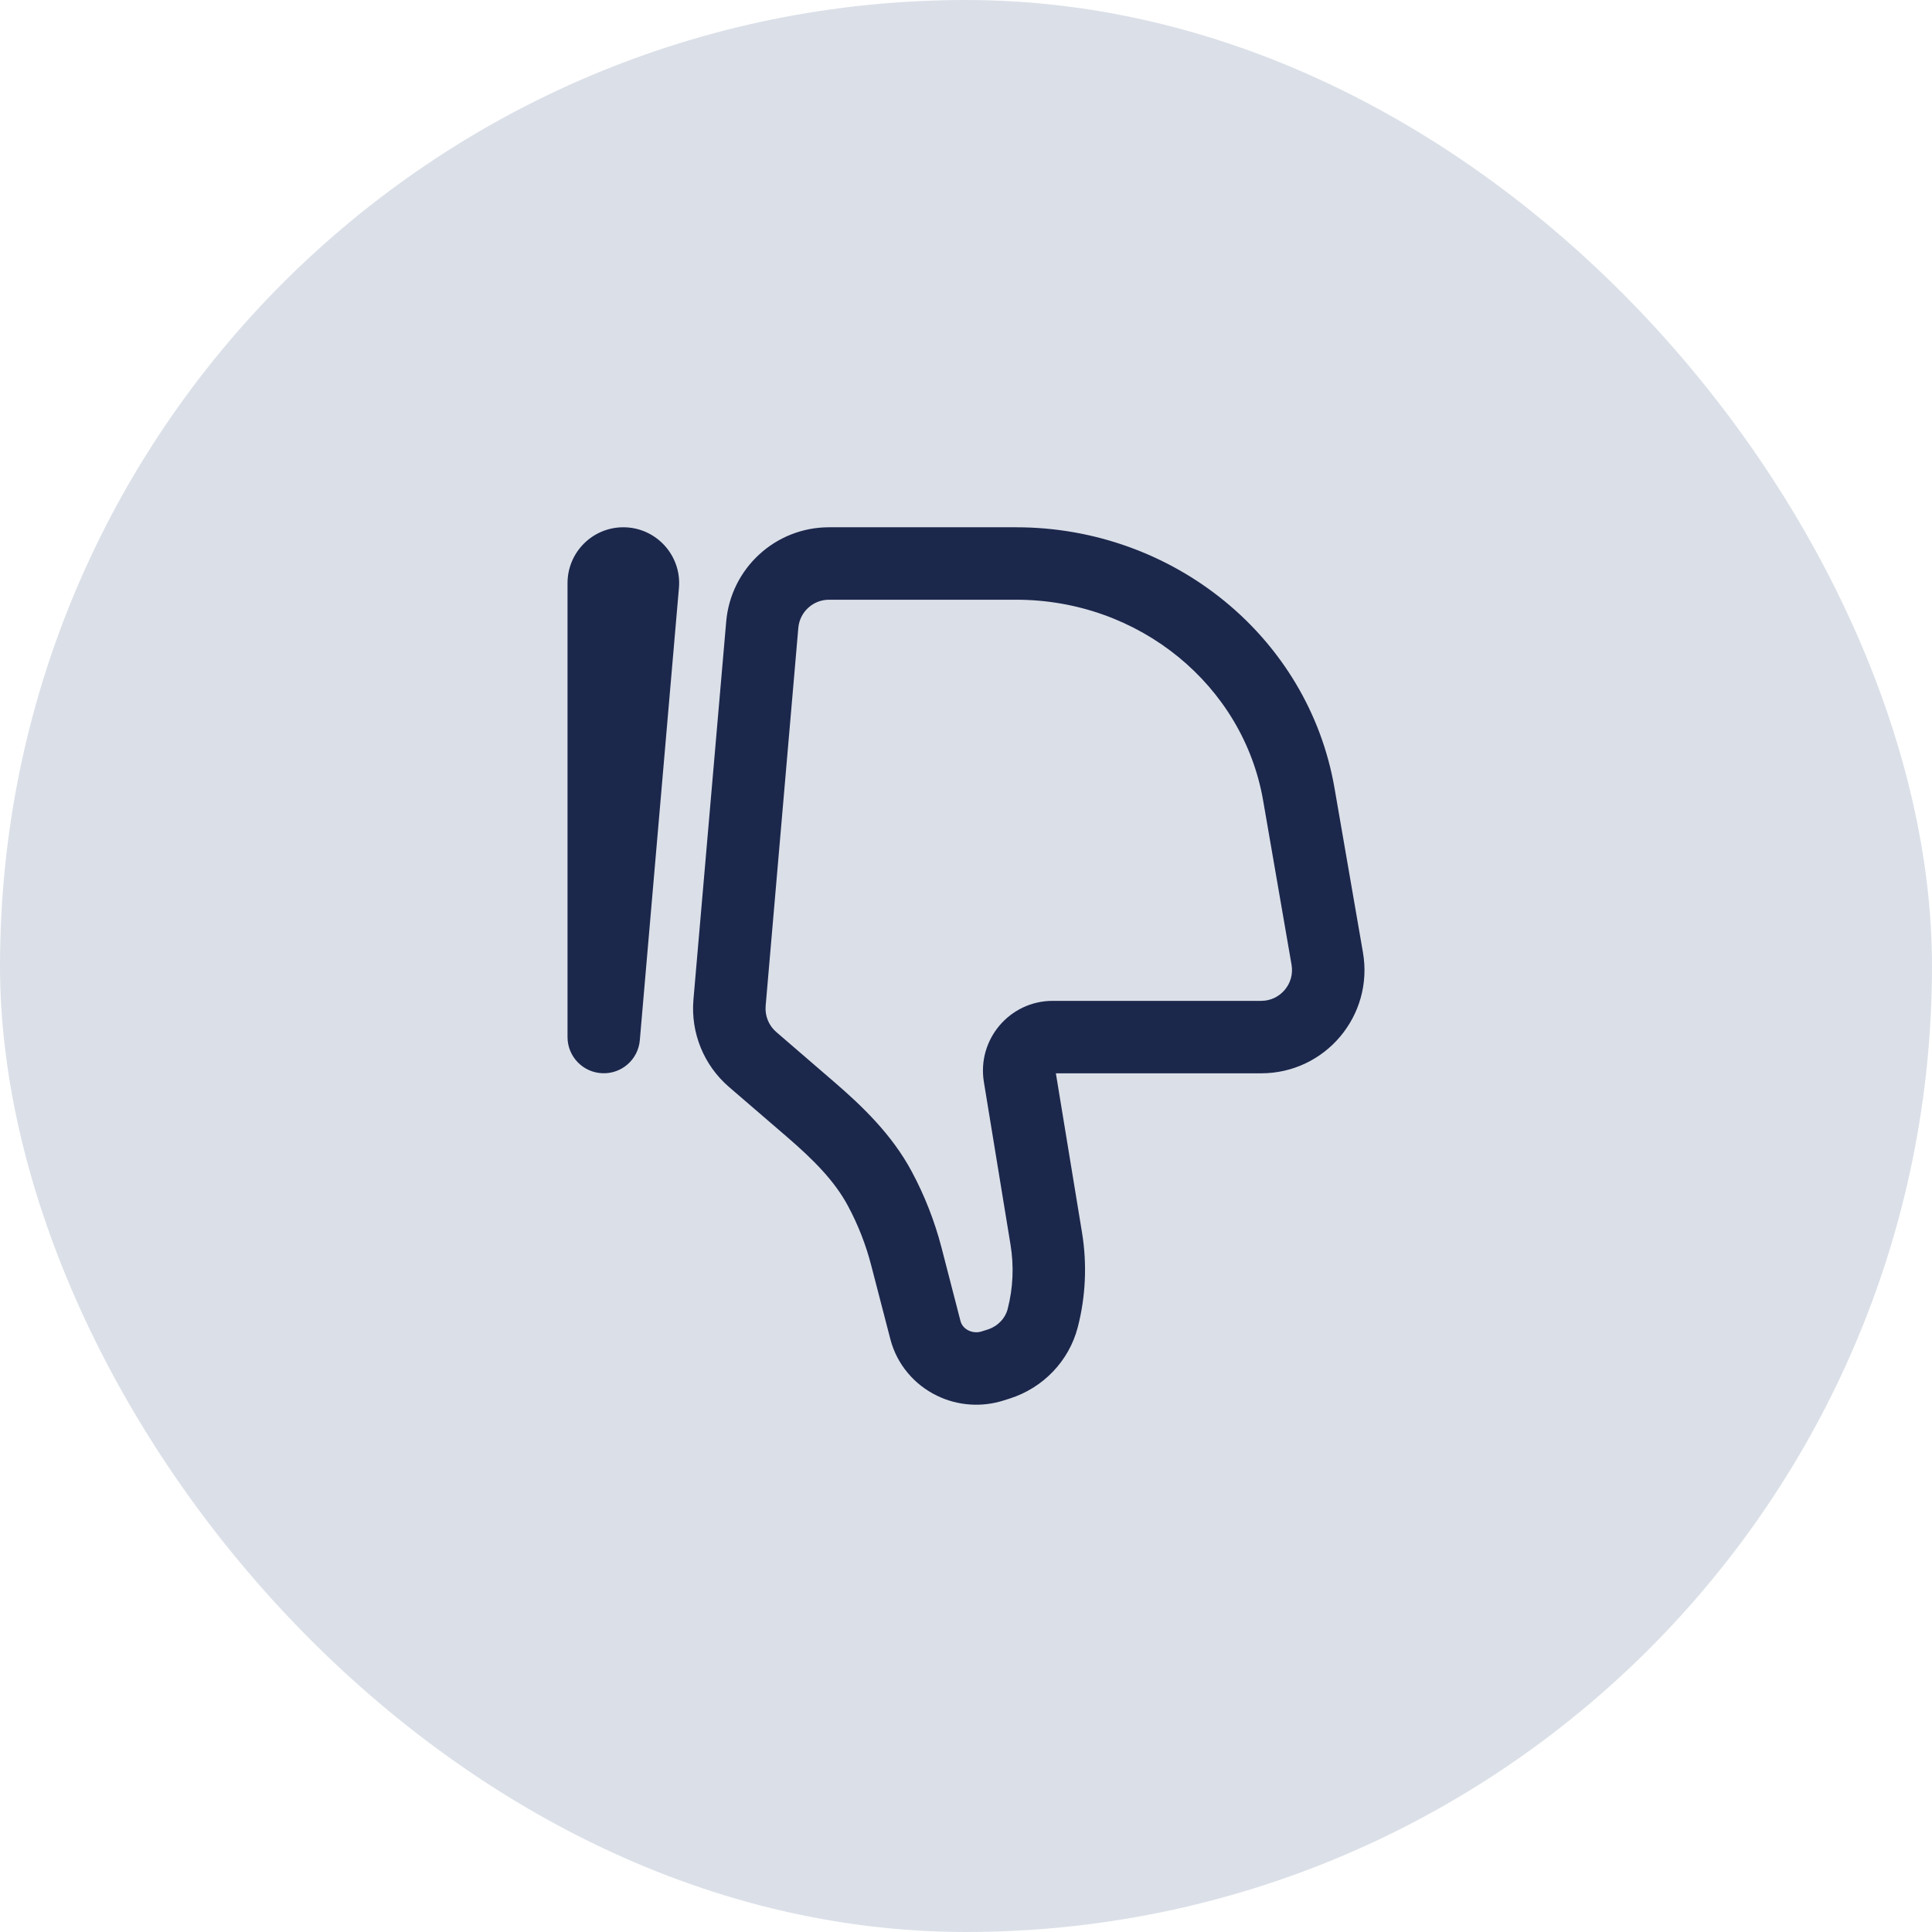
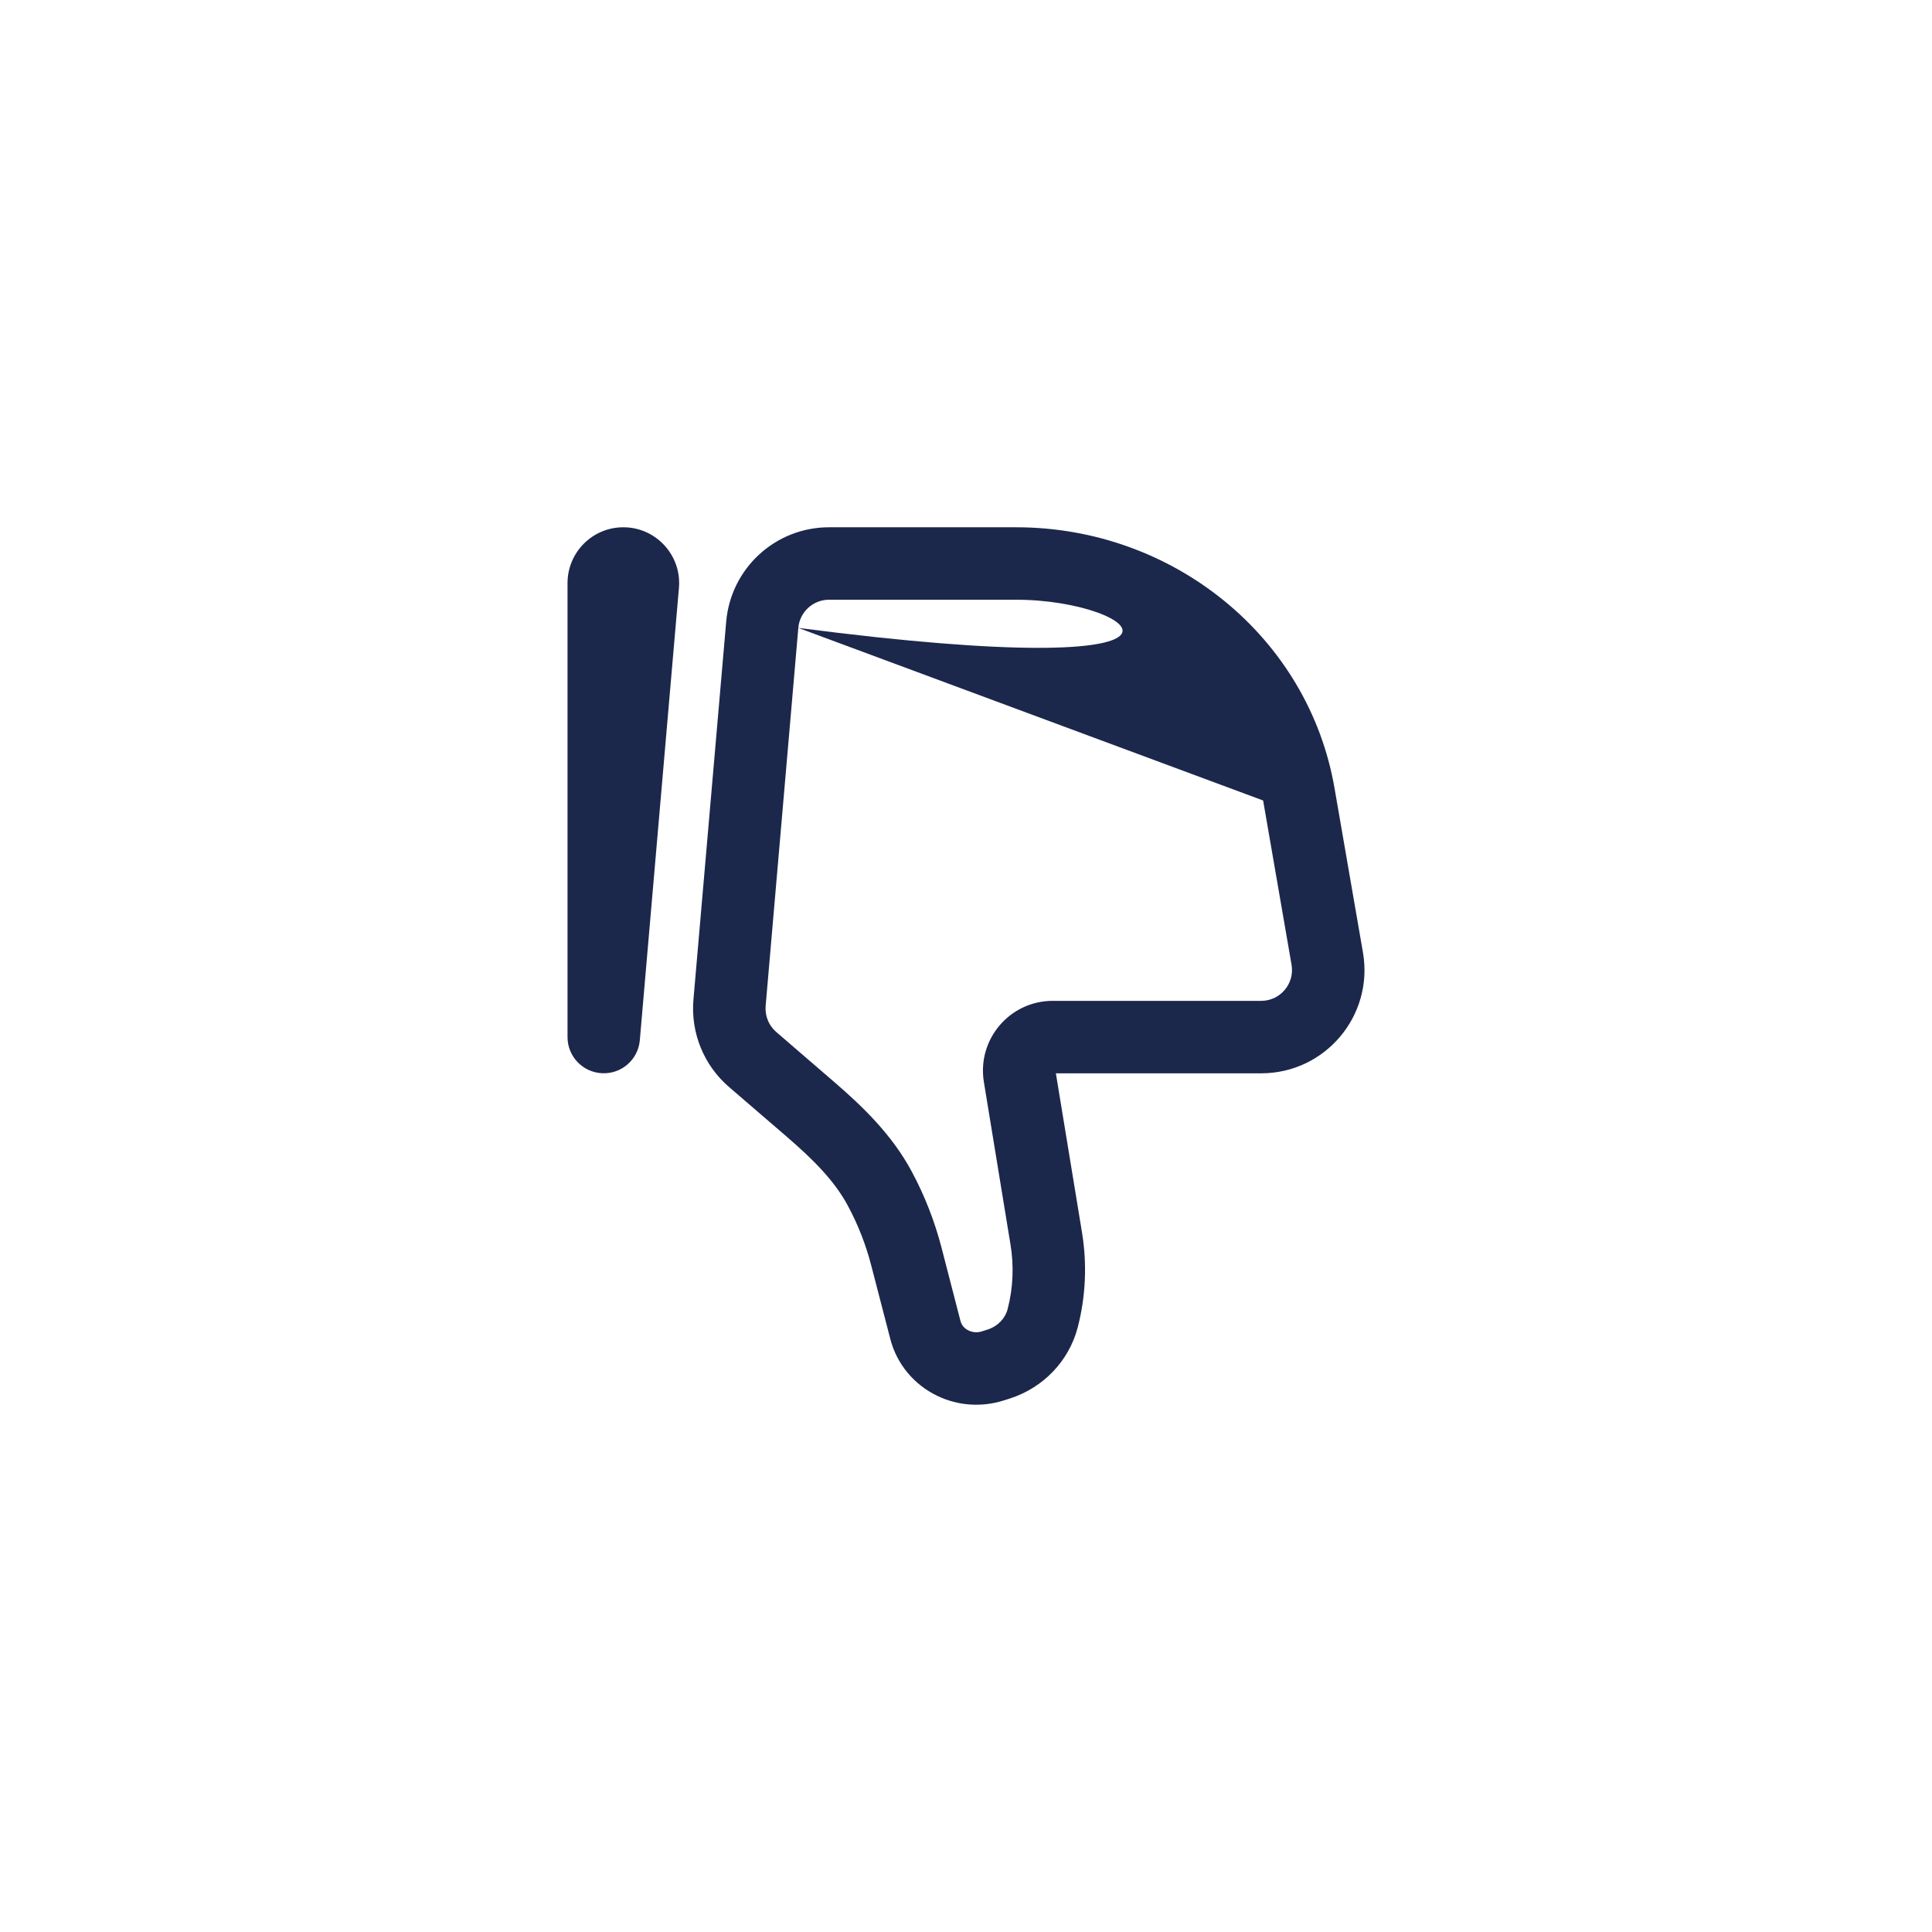
<svg xmlns="http://www.w3.org/2000/svg" width="24" height="24" viewBox="0 0 24 24" fill="none">
-   <rect width="24" height="24" rx="12" fill="#DBE0E8" />
-   <path d="M16.488 11.907L16.044 11.984L16.488 11.907ZM16.135 9.868L15.691 9.944V9.944L16.135 9.868ZM9.469 7.761L9.021 7.723L9.469 7.761ZM9.063 12.458L9.511 12.497L9.063 12.458ZM12.998 15.389L13.442 15.316V15.316L12.998 15.389ZM12.666 13.367L13.11 13.294V13.294L12.666 13.367ZM9.349 13.161L9.055 13.502L9.055 13.502L9.349 13.161ZM10.068 13.781L10.362 13.44L10.362 13.44L10.068 13.781ZM11.259 15.608L10.823 15.721V15.721L11.259 15.608ZM11.497 16.525L11.932 16.412V16.412L11.497 16.525ZM12.334 16.968L12.196 16.539L12.196 16.539L12.334 16.968ZM12.406 16.945L12.544 17.373L12.544 17.373L12.406 16.945ZM10.931 14.769L11.328 14.557L10.931 14.769ZM12.952 16.376L12.517 16.263L12.517 16.263L12.952 16.376ZM11.837 16.934L11.642 17.339V17.339L11.837 16.934ZM7.986 7.265L7.537 7.226H7.537L7.986 7.265ZM7.5 12.883L7.948 12.922C7.928 13.162 7.721 13.343 7.481 13.332C7.24 13.322 7.05 13.124 7.05 12.883H7.5ZM16.044 11.984L15.691 9.944L16.578 9.791L16.931 11.831L16.044 11.984ZM12.623 7.45H10.298V6.55H12.623V7.45ZM9.917 7.8L9.511 12.497L8.614 12.419L9.021 7.723L9.917 7.8ZM15.691 9.944C15.444 8.517 14.156 7.45 12.623 7.45V6.55C14.57 6.55 16.253 7.909 16.578 9.791L15.691 9.944ZM12.553 15.462L12.222 13.44L13.11 13.294L13.442 15.316L12.553 15.462ZM9.643 12.82L10.362 13.44L9.775 14.122L9.055 13.502L9.643 12.82ZM11.695 15.495L11.932 16.412L11.061 16.638L10.823 15.721L11.695 15.495ZM12.196 16.539L12.269 16.516L12.544 17.373L12.471 17.396L12.196 16.539ZM11.328 14.557C11.487 14.854 11.61 15.169 11.695 15.495L10.823 15.721C10.757 15.464 10.66 15.216 10.534 14.981L11.328 14.557ZM12.269 16.516C12.398 16.474 12.488 16.375 12.517 16.263L13.388 16.489C13.278 16.911 12.956 17.241 12.544 17.373L12.269 16.516ZM11.932 16.412C11.944 16.458 11.978 16.502 12.032 16.528L11.642 17.339C11.357 17.202 11.142 16.948 11.061 16.638L11.932 16.412ZM12.032 16.528C12.082 16.552 12.142 16.557 12.196 16.539L12.471 17.396C12.198 17.484 11.9 17.464 11.642 17.339L12.032 16.528ZM13.077 12.433H15.667V13.333H13.077V12.433ZM8.434 7.303L7.948 12.922L7.052 12.844L7.537 7.226L8.434 7.303ZM7.95 7.244V12.883H7.05V7.244H7.95ZM7.537 7.226C7.527 7.346 7.622 7.45 7.743 7.45V6.55C8.15 6.55 8.469 6.899 8.434 7.303L7.537 7.226ZM13.442 15.316C13.505 15.707 13.487 16.106 13.388 16.489L12.517 16.263C12.585 16.002 12.597 15.729 12.553 15.462L13.442 15.316ZM10.298 7.45C10.1 7.45 9.934 7.602 9.917 7.8L9.021 7.723C9.078 7.06 9.632 6.55 10.298 6.55V7.45ZM10.362 13.44C10.703 13.734 11.079 14.09 11.328 14.557L10.534 14.981C10.368 14.669 10.101 14.403 9.775 14.122L10.362 13.44ZM16.931 11.831C17.067 12.615 16.464 13.333 15.667 13.333V12.433C15.904 12.433 16.085 12.219 16.044 11.984L16.931 11.831ZM7.743 7.45C7.858 7.45 7.95 7.357 7.95 7.244H7.05C7.05 6.861 7.36 6.55 7.743 6.55V7.45ZM12.222 13.44C12.136 12.913 12.542 12.433 13.077 12.433V13.333C13.098 13.333 13.113 13.314 13.11 13.294L12.222 13.44ZM9.511 12.497C9.501 12.62 9.55 12.74 9.643 12.82L9.055 13.502C8.743 13.233 8.579 12.83 8.614 12.419L9.511 12.497Z" fill="#1C274C" />
+   <path d="M16.488 11.907L16.044 11.984L16.488 11.907ZM16.135 9.868L15.691 9.944V9.944L16.135 9.868ZM9.469 7.761L9.021 7.723L9.469 7.761ZM9.063 12.458L9.511 12.497L9.063 12.458ZM12.998 15.389L13.442 15.316V15.316L12.998 15.389ZM12.666 13.367L13.11 13.294V13.294L12.666 13.367ZM9.349 13.161L9.055 13.502L9.055 13.502L9.349 13.161ZM10.068 13.781L10.362 13.44L10.362 13.44L10.068 13.781ZM11.259 15.608L10.823 15.721V15.721L11.259 15.608ZM11.497 16.525L11.932 16.412V16.412L11.497 16.525ZM12.334 16.968L12.196 16.539L12.196 16.539L12.334 16.968ZM12.406 16.945L12.544 17.373L12.544 17.373L12.406 16.945ZM10.931 14.769L11.328 14.557L10.931 14.769ZM12.952 16.376L12.517 16.263L12.517 16.263L12.952 16.376ZM11.837 16.934L11.642 17.339V17.339L11.837 16.934ZM7.986 7.265L7.537 7.226H7.537L7.986 7.265ZM7.5 12.883L7.948 12.922C7.928 13.162 7.721 13.343 7.481 13.332C7.24 13.322 7.05 13.124 7.05 12.883H7.5ZM16.044 11.984L15.691 9.944L16.578 9.791L16.931 11.831L16.044 11.984ZM12.623 7.45H10.298V6.55H12.623V7.45ZM9.917 7.8L9.511 12.497L8.614 12.419L9.021 7.723L9.917 7.8ZC15.444 8.517 14.156 7.45 12.623 7.45V6.55C14.57 6.55 16.253 7.909 16.578 9.791L15.691 9.944ZM12.553 15.462L12.222 13.44L13.11 13.294L13.442 15.316L12.553 15.462ZM9.643 12.82L10.362 13.44L9.775 14.122L9.055 13.502L9.643 12.82ZM11.695 15.495L11.932 16.412L11.061 16.638L10.823 15.721L11.695 15.495ZM12.196 16.539L12.269 16.516L12.544 17.373L12.471 17.396L12.196 16.539ZM11.328 14.557C11.487 14.854 11.61 15.169 11.695 15.495L10.823 15.721C10.757 15.464 10.66 15.216 10.534 14.981L11.328 14.557ZM12.269 16.516C12.398 16.474 12.488 16.375 12.517 16.263L13.388 16.489C13.278 16.911 12.956 17.241 12.544 17.373L12.269 16.516ZM11.932 16.412C11.944 16.458 11.978 16.502 12.032 16.528L11.642 17.339C11.357 17.202 11.142 16.948 11.061 16.638L11.932 16.412ZM12.032 16.528C12.082 16.552 12.142 16.557 12.196 16.539L12.471 17.396C12.198 17.484 11.9 17.464 11.642 17.339L12.032 16.528ZM13.077 12.433H15.667V13.333H13.077V12.433ZM8.434 7.303L7.948 12.922L7.052 12.844L7.537 7.226L8.434 7.303ZM7.95 7.244V12.883H7.05V7.244H7.95ZM7.537 7.226C7.527 7.346 7.622 7.45 7.743 7.45V6.55C8.15 6.55 8.469 6.899 8.434 7.303L7.537 7.226ZM13.442 15.316C13.505 15.707 13.487 16.106 13.388 16.489L12.517 16.263C12.585 16.002 12.597 15.729 12.553 15.462L13.442 15.316ZM10.298 7.45C10.1 7.45 9.934 7.602 9.917 7.8L9.021 7.723C9.078 7.06 9.632 6.55 10.298 6.55V7.45ZM10.362 13.44C10.703 13.734 11.079 14.09 11.328 14.557L10.534 14.981C10.368 14.669 10.101 14.403 9.775 14.122L10.362 13.44ZM16.931 11.831C17.067 12.615 16.464 13.333 15.667 13.333V12.433C15.904 12.433 16.085 12.219 16.044 11.984L16.931 11.831ZM7.743 7.45C7.858 7.45 7.95 7.357 7.95 7.244H7.05C7.05 6.861 7.36 6.55 7.743 6.55V7.45ZM12.222 13.44C12.136 12.913 12.542 12.433 13.077 12.433V13.333C13.098 13.333 13.113 13.314 13.11 13.294L12.222 13.44ZM9.511 12.497C9.501 12.62 9.55 12.74 9.643 12.82L9.055 13.502C8.743 13.233 8.579 12.83 8.614 12.419L9.511 12.497Z" fill="#1C274C" />
</svg>